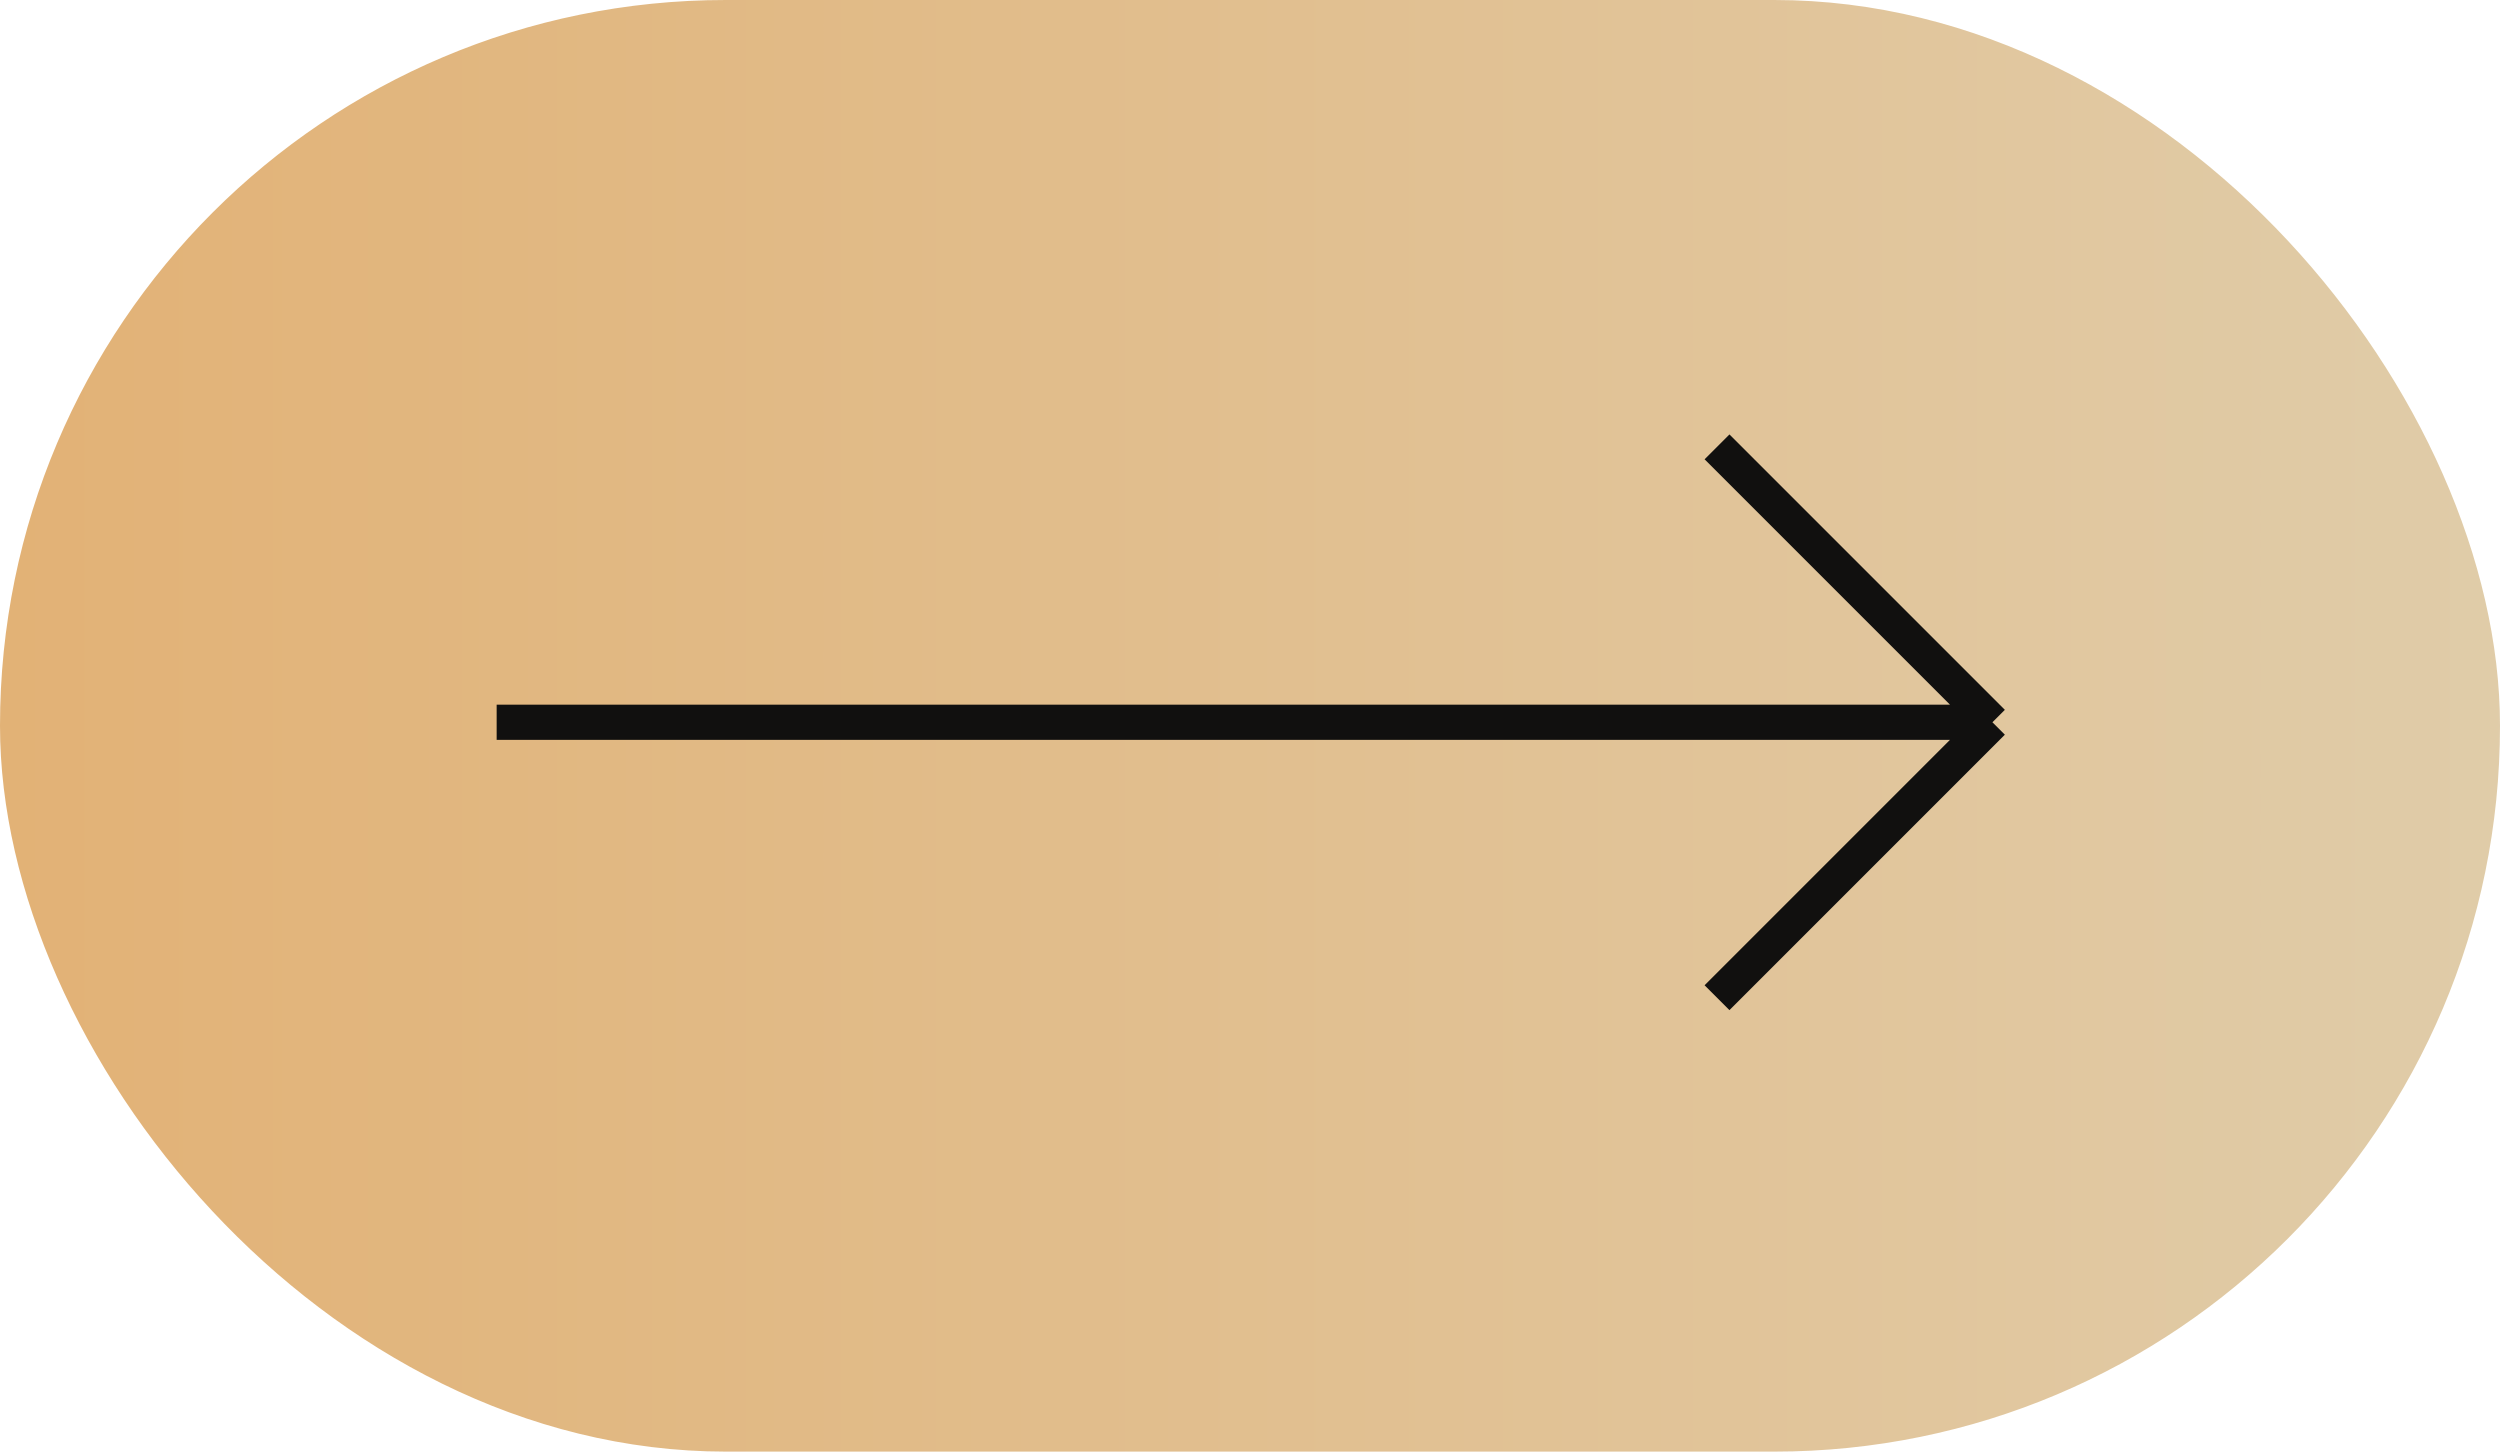
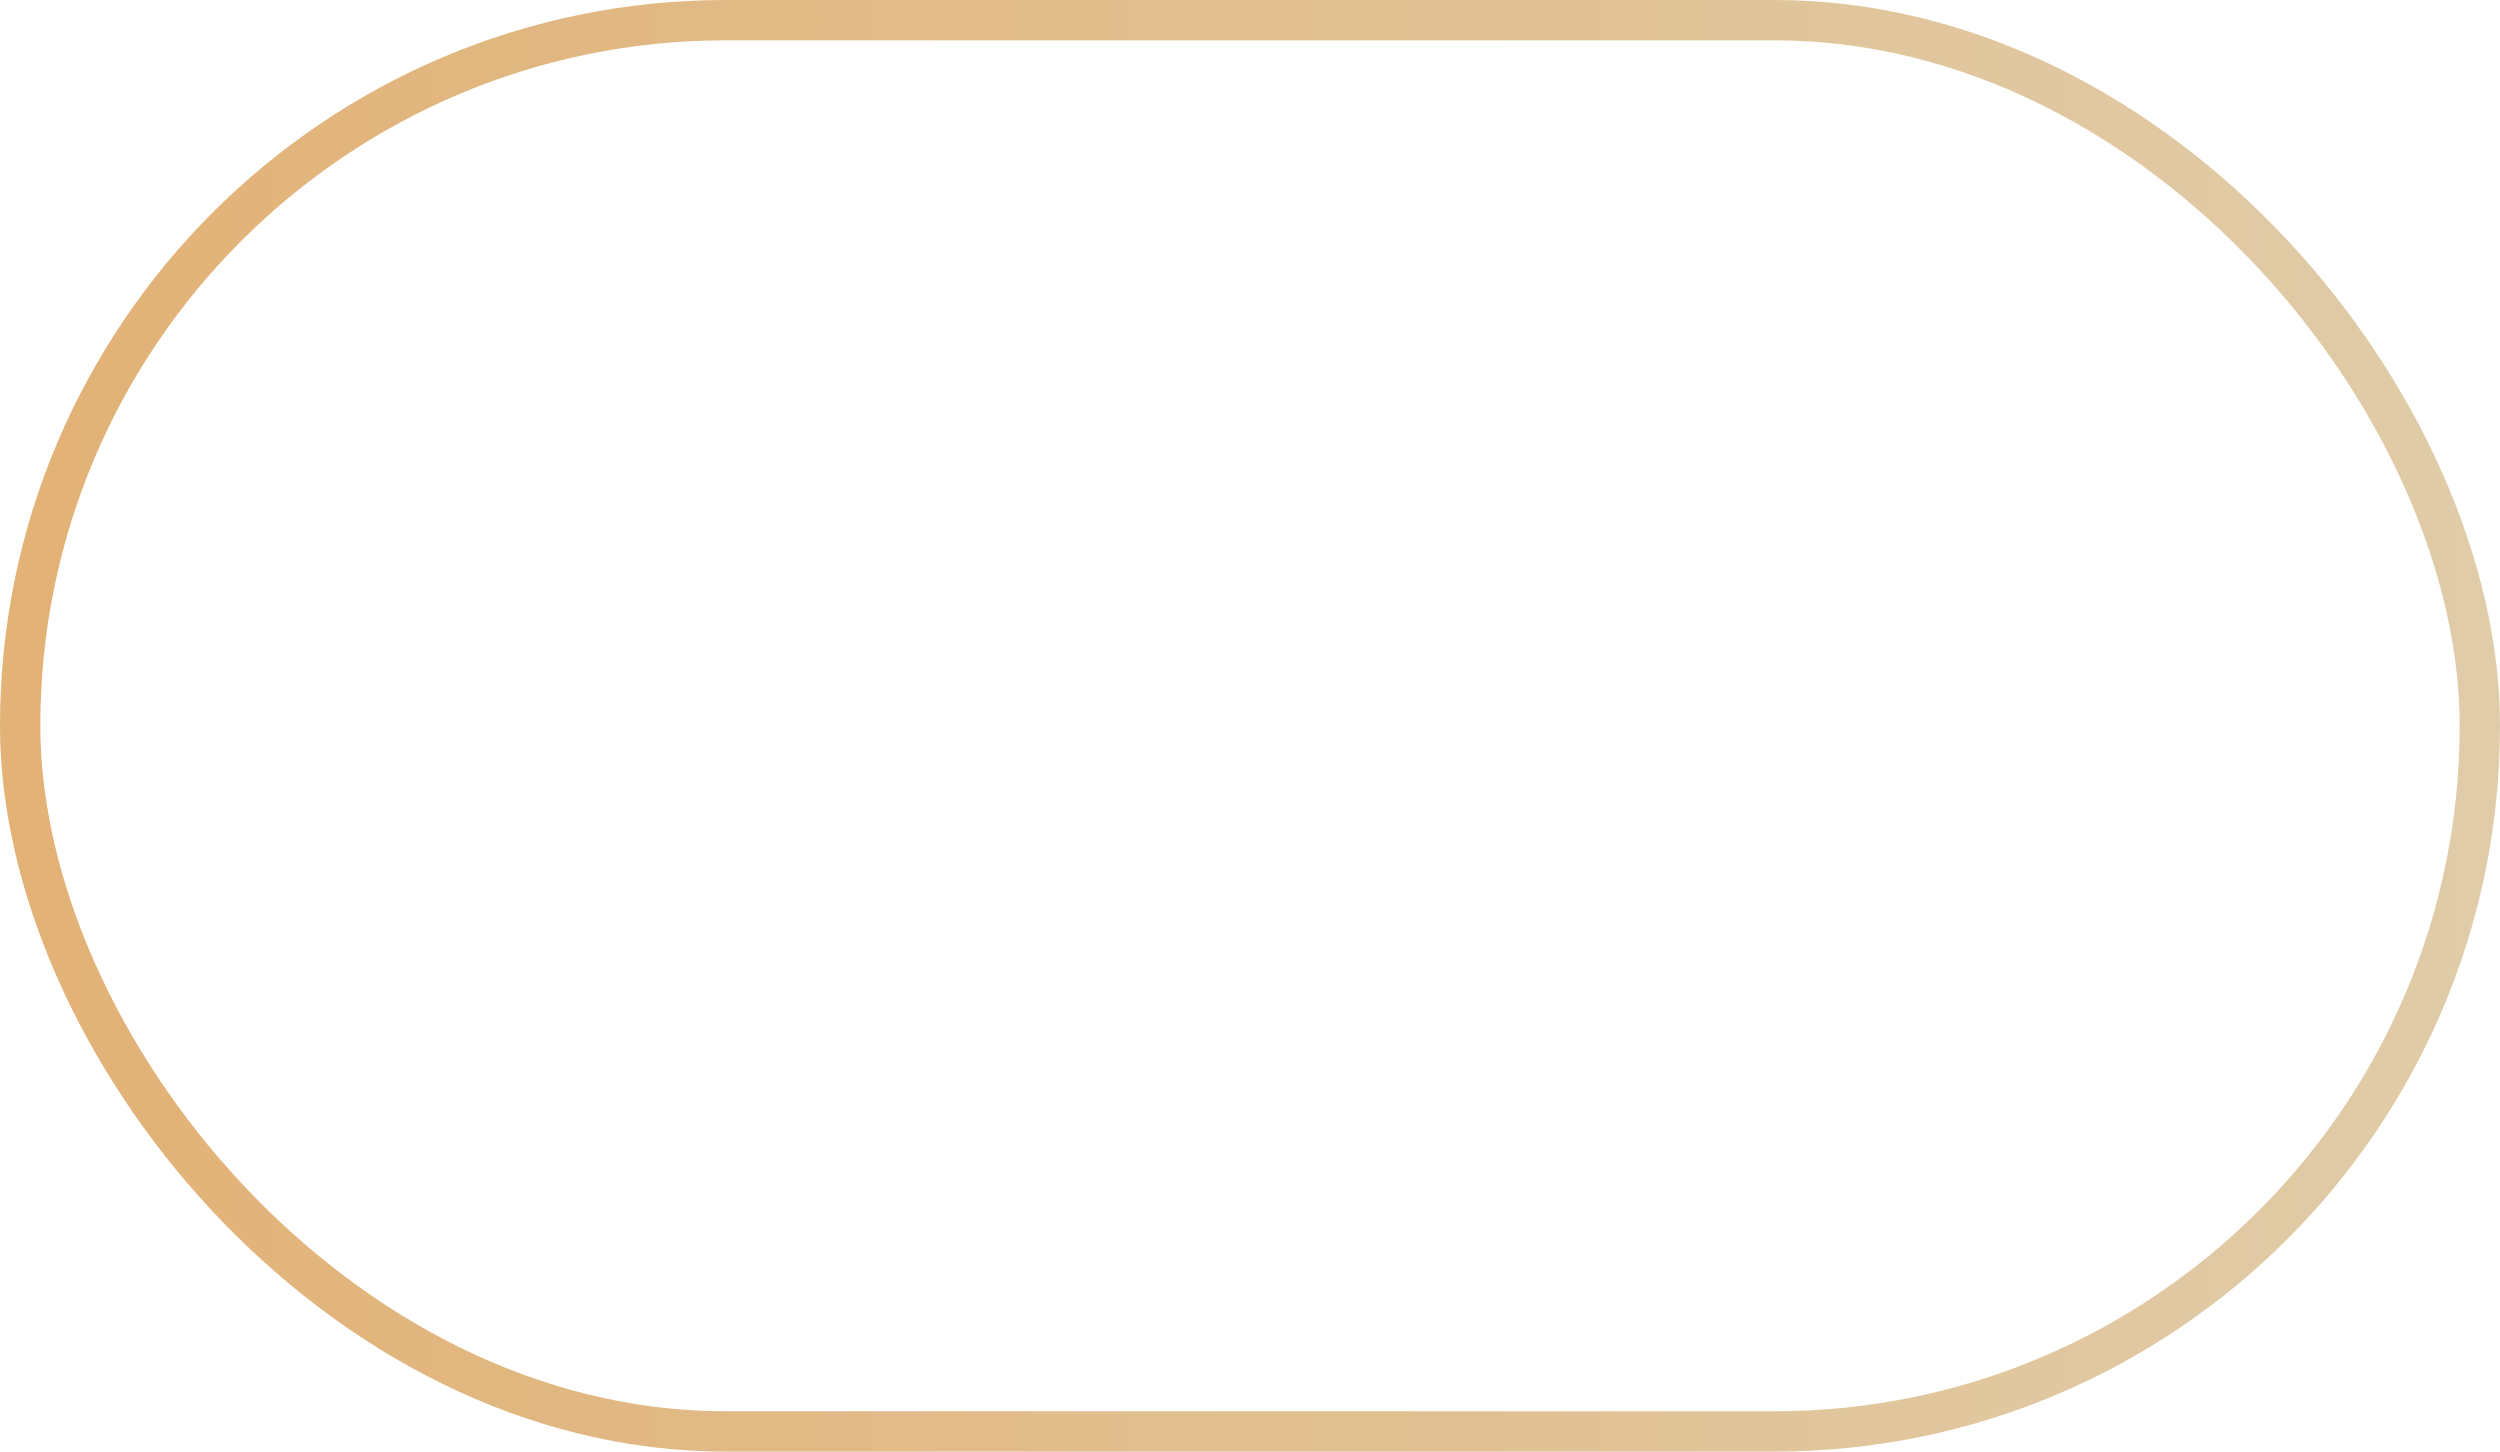
<svg xmlns="http://www.w3.org/2000/svg" width="62" height="36" viewBox="0 0 62 36" fill="none">
-   <rect x="0.5" y="0.5" width="61" height="35" rx="17.5" fill="url(#paint0_linear_137_6070)" />
-   <path d="M49.412 17.912L42.582 11.082ZM49.412 17.912L42.582 24.743ZM49.412 17.912L12.317 17.912Z" fill="#11100F" />
-   <path d="M49.412 17.912L42.582 11.082M49.412 17.912L42.582 24.743M49.412 17.912L12.317 17.912" stroke="#11100F" stroke-width="0.872" />
  <rect x="0.5" y="0.5" width="61" height="35" rx="17.5" stroke="url(#paint1_linear_137_6070)" />
  <defs>
    <linearGradient id="paint0_linear_137_6070" x1="-13.167" y1="21.306" x2="76" y2="21.306" gradientUnits="userSpaceOnUse">
      <stop stop-color="#E2AC6B" />
      <stop offset="1" stop-color="#E0D2B4" />
    </linearGradient>
    <linearGradient id="paint1_linear_137_6070" x1="-13.167" y1="21.306" x2="76" y2="21.306" gradientUnits="userSpaceOnUse">
      <stop stop-color="#E2AC6B" />
      <stop offset="1" stop-color="#E0D2B4" />
    </linearGradient>
  </defs>
</svg>